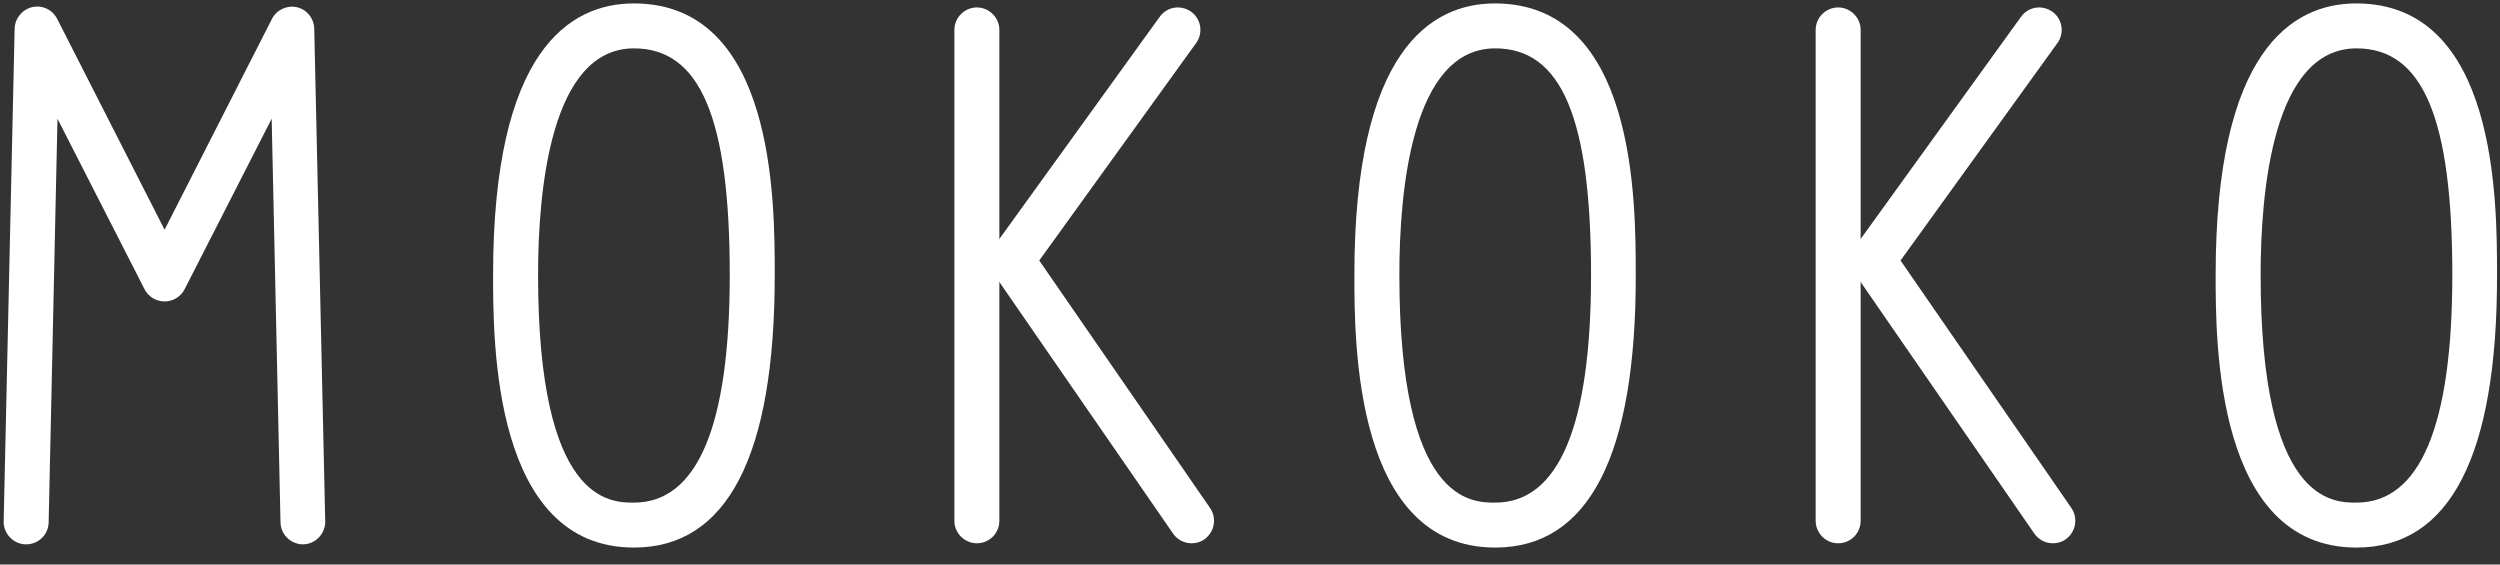
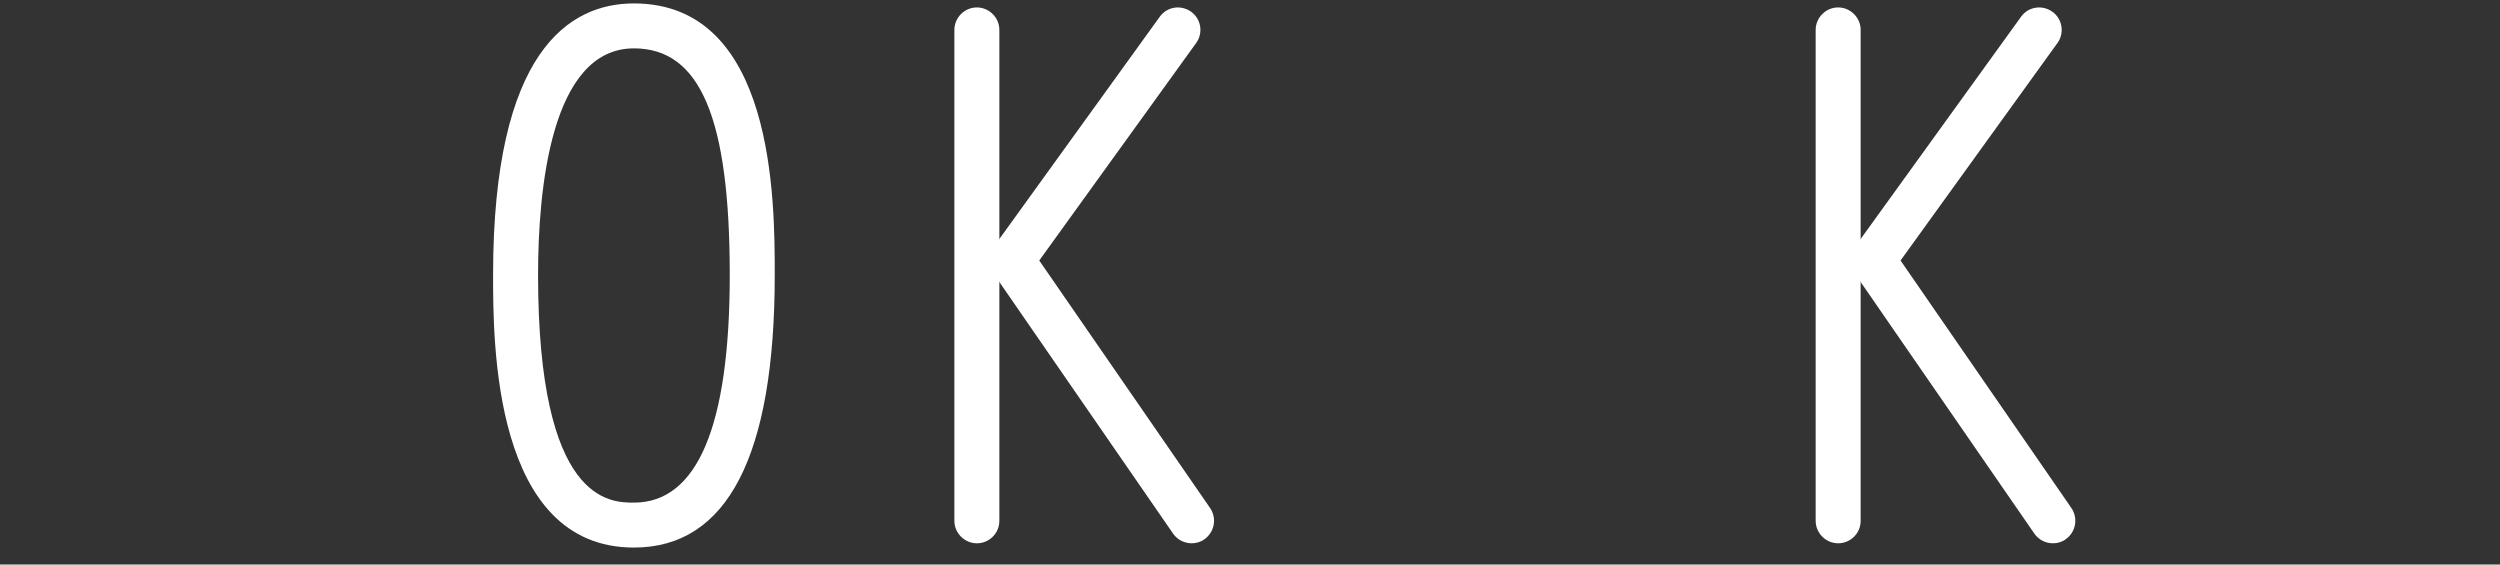
<svg xmlns="http://www.w3.org/2000/svg" width="124" height="28" viewBox="0 0 124 28" fill="none">
  <rect x="0" y="0" width="124" height="28" fill="#333333" stroke="none" />
-   <path d="M116.881 2.399C112.752 2.399 112.127 9.445 112.127 13.638C112.127 24.93 115.7 24.93 116.881 24.93C120.029 24.93 121.635 21.135 121.635 13.638C121.635 5.862 120.175 2.399 116.881 2.399ZM116.881 27.159C109.896 27.159 109.896 16.982 109.896 13.638C109.896 2.505 113.694 0.17 116.868 0.17C123.853 0.17 123.853 9.962 123.853 13.638C123.866 22.608 121.516 27.159 116.881 27.159Z" fill="white" />
-   <path d="M15.028 26.999C14.431 26.999 13.926 26.522 13.913 25.911L13.475 5.889L9.159 14.341C8.973 14.713 8.588 14.951 8.163 14.951C7.738 14.951 7.353 14.713 7.167 14.341L2.851 5.889L2.413 25.911C2.4 26.522 1.908 26.999 1.297 26.999H1.271C0.66 26.986 0.169 26.469 0.182 25.858L0.726 1.417C0.74 0.913 1.098 0.475 1.59 0.356C2.094 0.236 2.599 0.475 2.838 0.94L8.163 11.395L13.488 0.94C13.714 0.488 14.232 0.25 14.723 0.356C15.227 0.475 15.573 0.913 15.586 1.417L16.131 25.858C16.144 26.469 15.652 26.986 15.041 26.999H15.028Z" fill="white" />
  <path d="M31.442 2.399C27.312 2.399 26.688 9.445 26.688 13.638C26.688 24.93 30.26 24.93 31.442 24.93C34.589 24.93 36.196 21.135 36.196 13.638C36.196 5.862 34.735 2.399 31.442 2.399ZM31.442 27.159C24.457 27.159 24.457 16.982 24.457 13.638C24.457 2.505 28.255 0.17 31.442 0.17C38.427 0.17 38.427 9.962 38.427 13.638C38.427 22.608 36.077 27.159 31.442 27.159Z" fill="white" />
-   <path d="M74.162 2.399C70.032 2.399 69.408 9.445 69.408 13.638C69.408 24.93 72.98 24.93 74.162 24.93C77.309 24.93 78.916 21.135 78.916 13.638C78.916 5.862 77.455 2.399 74.162 2.399ZM74.162 27.159C67.177 27.159 67.177 16.982 67.177 13.638C67.177 2.505 70.975 0.17 74.148 0.17C81.133 0.17 81.133 9.962 81.133 13.638C81.147 22.608 78.796 27.159 74.162 27.159Z" fill="white" />
  <path d="M48.452 26.947C47.842 26.947 47.337 26.442 47.337 25.832V1.484C47.337 0.873 47.842 0.369 48.452 0.369C49.063 0.369 49.568 0.873 49.568 1.484V25.832C49.568 26.456 49.063 26.947 48.452 26.947Z" fill="white" />
  <path d="M59.103 26.947C58.745 26.947 58.399 26.774 58.187 26.469L49.263 13.545C48.997 13.16 48.997 12.643 49.276 12.258L57.523 0.833C57.881 0.329 58.572 0.223 59.077 0.581C59.581 0.94 59.687 1.643 59.329 2.134L51.547 12.921L60.019 25.195C60.365 25.699 60.245 26.389 59.74 26.747C59.541 26.893 59.316 26.947 59.103 26.947Z" fill="white" />
  <path d="M91.172 26.947C90.561 26.947 90.057 26.442 90.057 25.832V1.484C90.057 0.873 90.561 0.369 91.172 0.369C91.783 0.369 92.288 0.873 92.288 1.484V25.832C92.288 26.456 91.783 26.947 91.172 26.947Z" fill="white" />
  <path d="M101.823 26.947C101.464 26.947 101.119 26.774 100.906 26.469L91.983 13.545C91.717 13.16 91.717 12.643 91.996 12.258L100.243 0.833C100.601 0.329 101.292 0.223 101.796 0.581C102.301 0.94 102.407 1.643 102.049 2.134L94.267 12.921L102.739 25.195C103.084 25.699 102.965 26.389 102.46 26.747C102.261 26.893 102.035 26.947 101.823 26.947Z" fill="white" />
</svg>